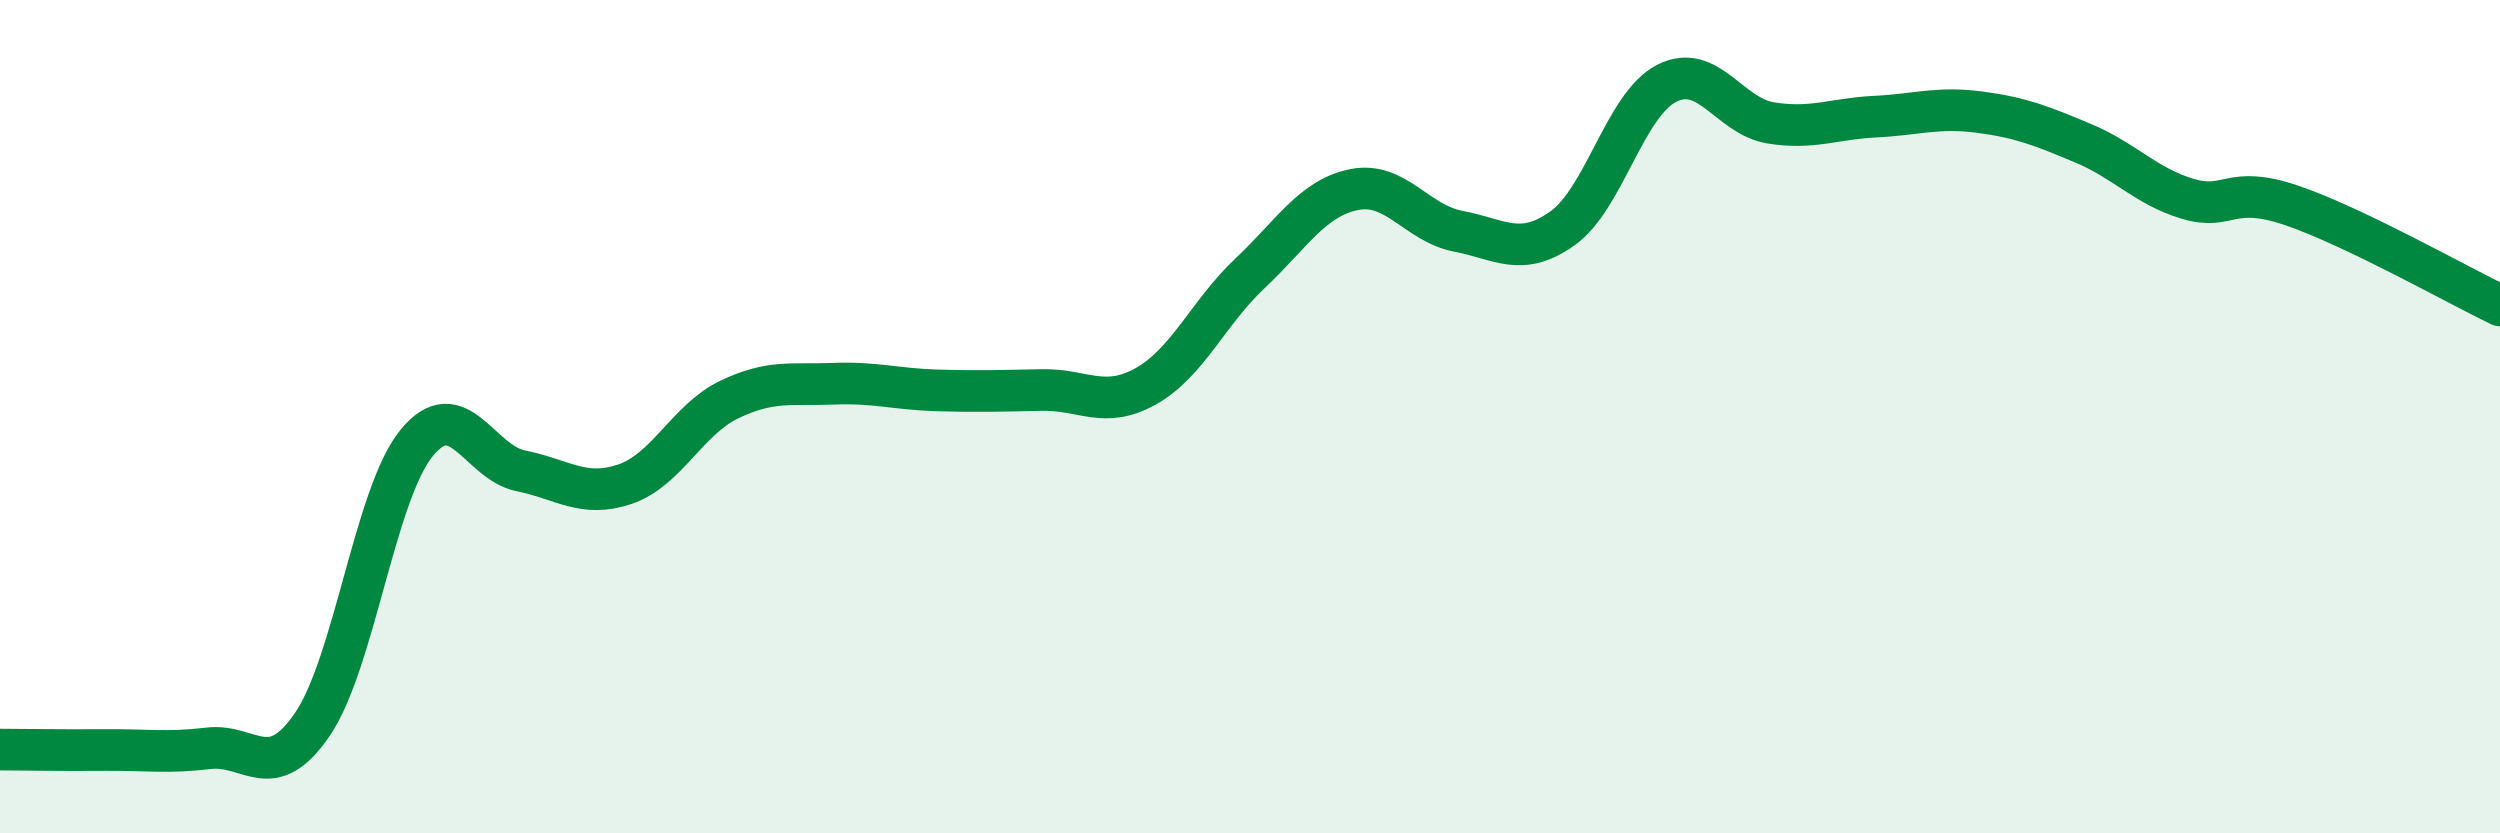
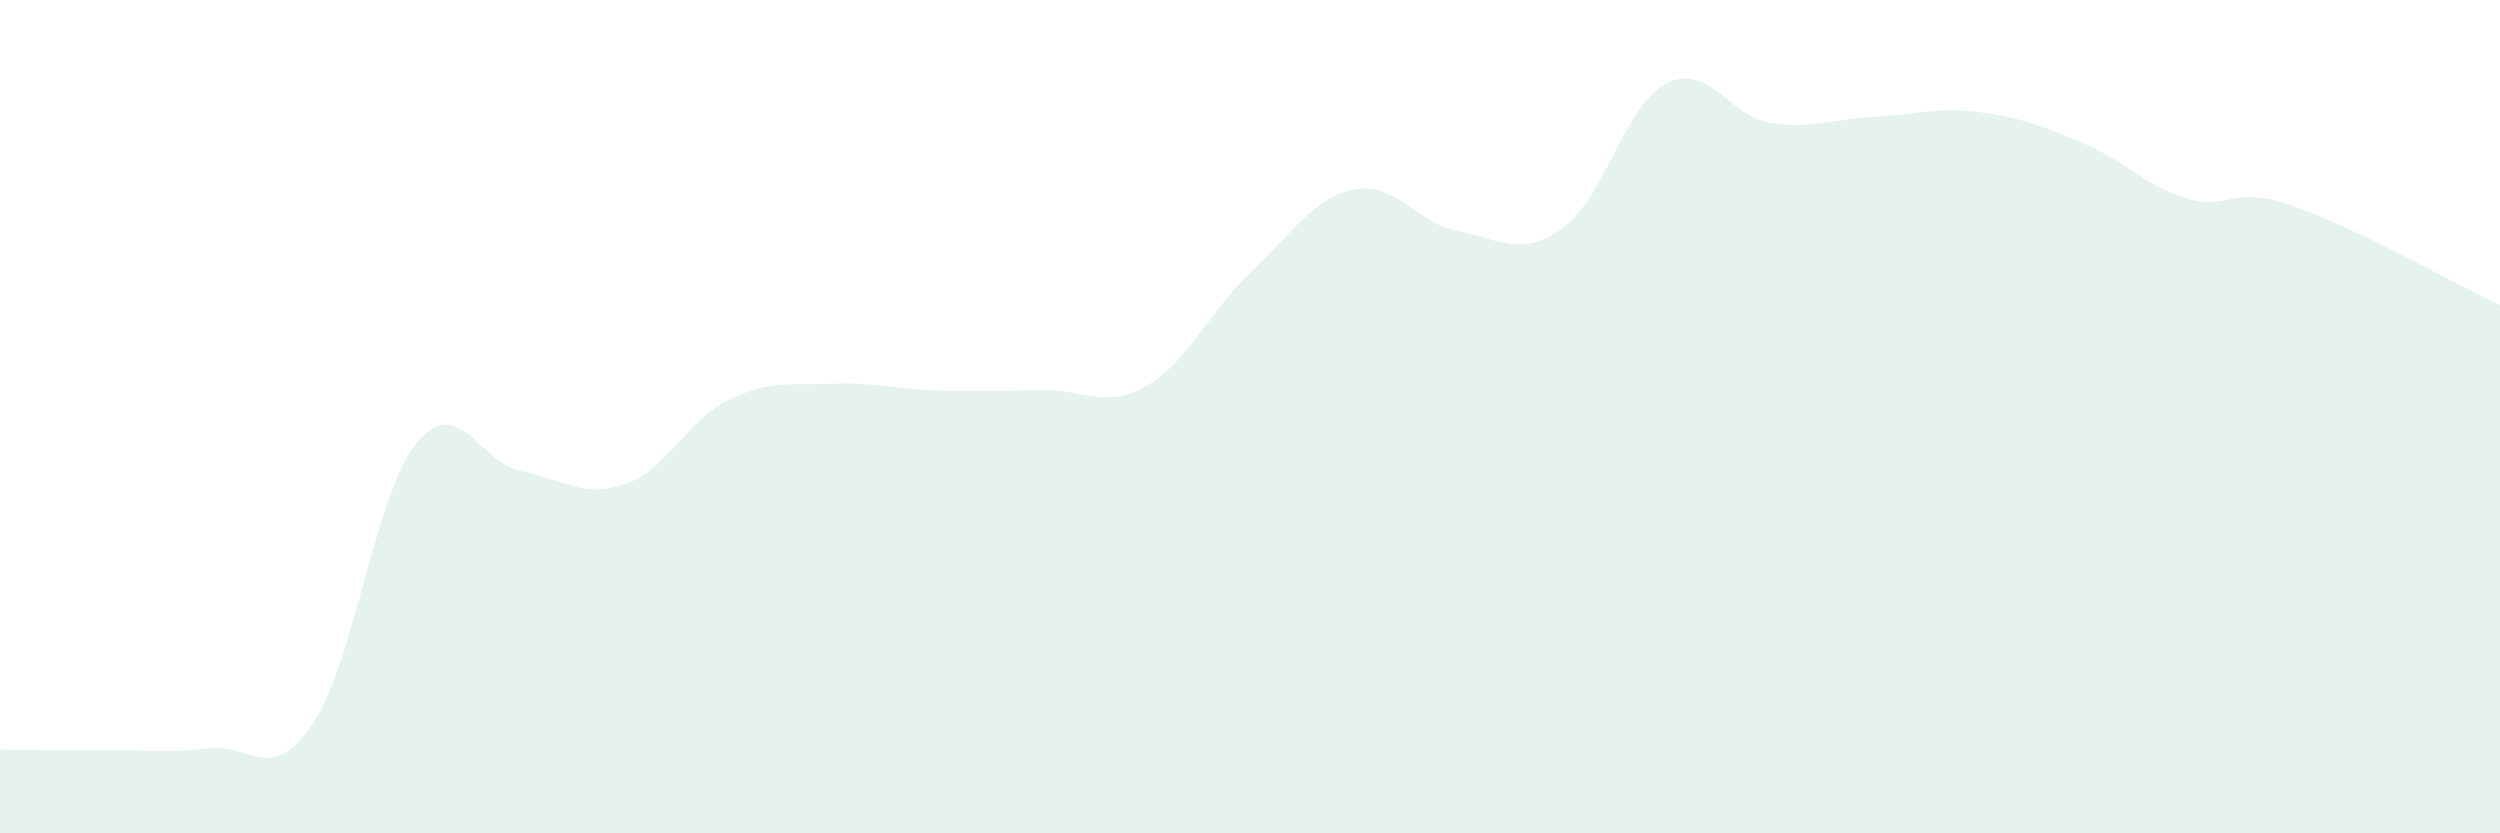
<svg xmlns="http://www.w3.org/2000/svg" width="60" height="20" viewBox="0 0 60 20">
  <path d="M 0,17.99 C 0.5,17.99 1.5,18.01 2.5,18 C 3.5,17.99 4,18.08 5,17.96 C 6,17.84 6.5,18.85 7.5,17.38 C 8.5,15.91 9,11.85 10,10.63 C 11,9.41 11.5,11.1 12.5,11.3 C 13.5,11.5 14,11.96 15,11.62 C 16,11.28 16.5,10.07 17.5,9.59 C 18.5,9.11 19,9.25 20,9.21 C 21,9.17 21.5,9.34 22.5,9.37 C 23.5,9.4 24,9.38 25,9.36 C 26,9.34 26.5,9.83 27.5,9.27 C 28.5,8.71 29,7.5 30,6.56 C 31,5.62 31.5,4.75 32.5,4.55 C 33.5,4.35 34,5.36 35,5.55 C 36,5.74 36.5,6.19 37.5,5.48 C 38.5,4.77 39,2.51 40,2 C 41,1.49 41.5,2.79 42.5,2.95 C 43.5,3.11 44,2.85 45,2.8 C 46,2.75 46.5,2.56 47.5,2.69 C 48.5,2.82 49,3.02 50,3.44 C 51,3.86 51.5,4.47 52.5,4.77 C 53.5,5.07 53.5,4.42 55,4.93 C 56.5,5.44 59,6.85 60,7.33L60 20L0 20Z" fill="#008740" opacity="0.1" stroke-linecap="round" stroke-linejoin="round" />
-   <path d="M 0,17.99 C 0.5,17.99 1.5,18.01 2.5,18 C 3.5,17.99 4,18.08 5,17.96 C 6,17.84 6.5,18.85 7.5,17.38 C 8.5,15.91 9,11.85 10,10.63 C 11,9.41 11.5,11.1 12.5,11.3 C 13.5,11.5 14,11.96 15,11.62 C 16,11.28 16.5,10.07 17.5,9.59 C 18.5,9.11 19,9.25 20,9.21 C 21,9.17 21.5,9.34 22.5,9.37 C 23.5,9.4 24,9.38 25,9.36 C 26,9.34 26.5,9.83 27.5,9.27 C 28.5,8.71 29,7.5 30,6.56 C 31,5.62 31.5,4.75 32.5,4.55 C 33.5,4.35 34,5.36 35,5.55 C 36,5.74 36.5,6.19 37.5,5.48 C 38.5,4.77 39,2.51 40,2 C 41,1.49 41.5,2.79 42.5,2.95 C 43.5,3.11 44,2.85 45,2.8 C 46,2.75 46.5,2.56 47.5,2.69 C 48.5,2.82 49,3.02 50,3.44 C 51,3.86 51.5,4.47 52.5,4.77 C 53.5,5.07 53.5,4.42 55,4.93 C 56.5,5.44 59,6.85 60,7.33" stroke="#008740" stroke-width="1" fill="none" stroke-linecap="round" stroke-linejoin="round" />
</svg>